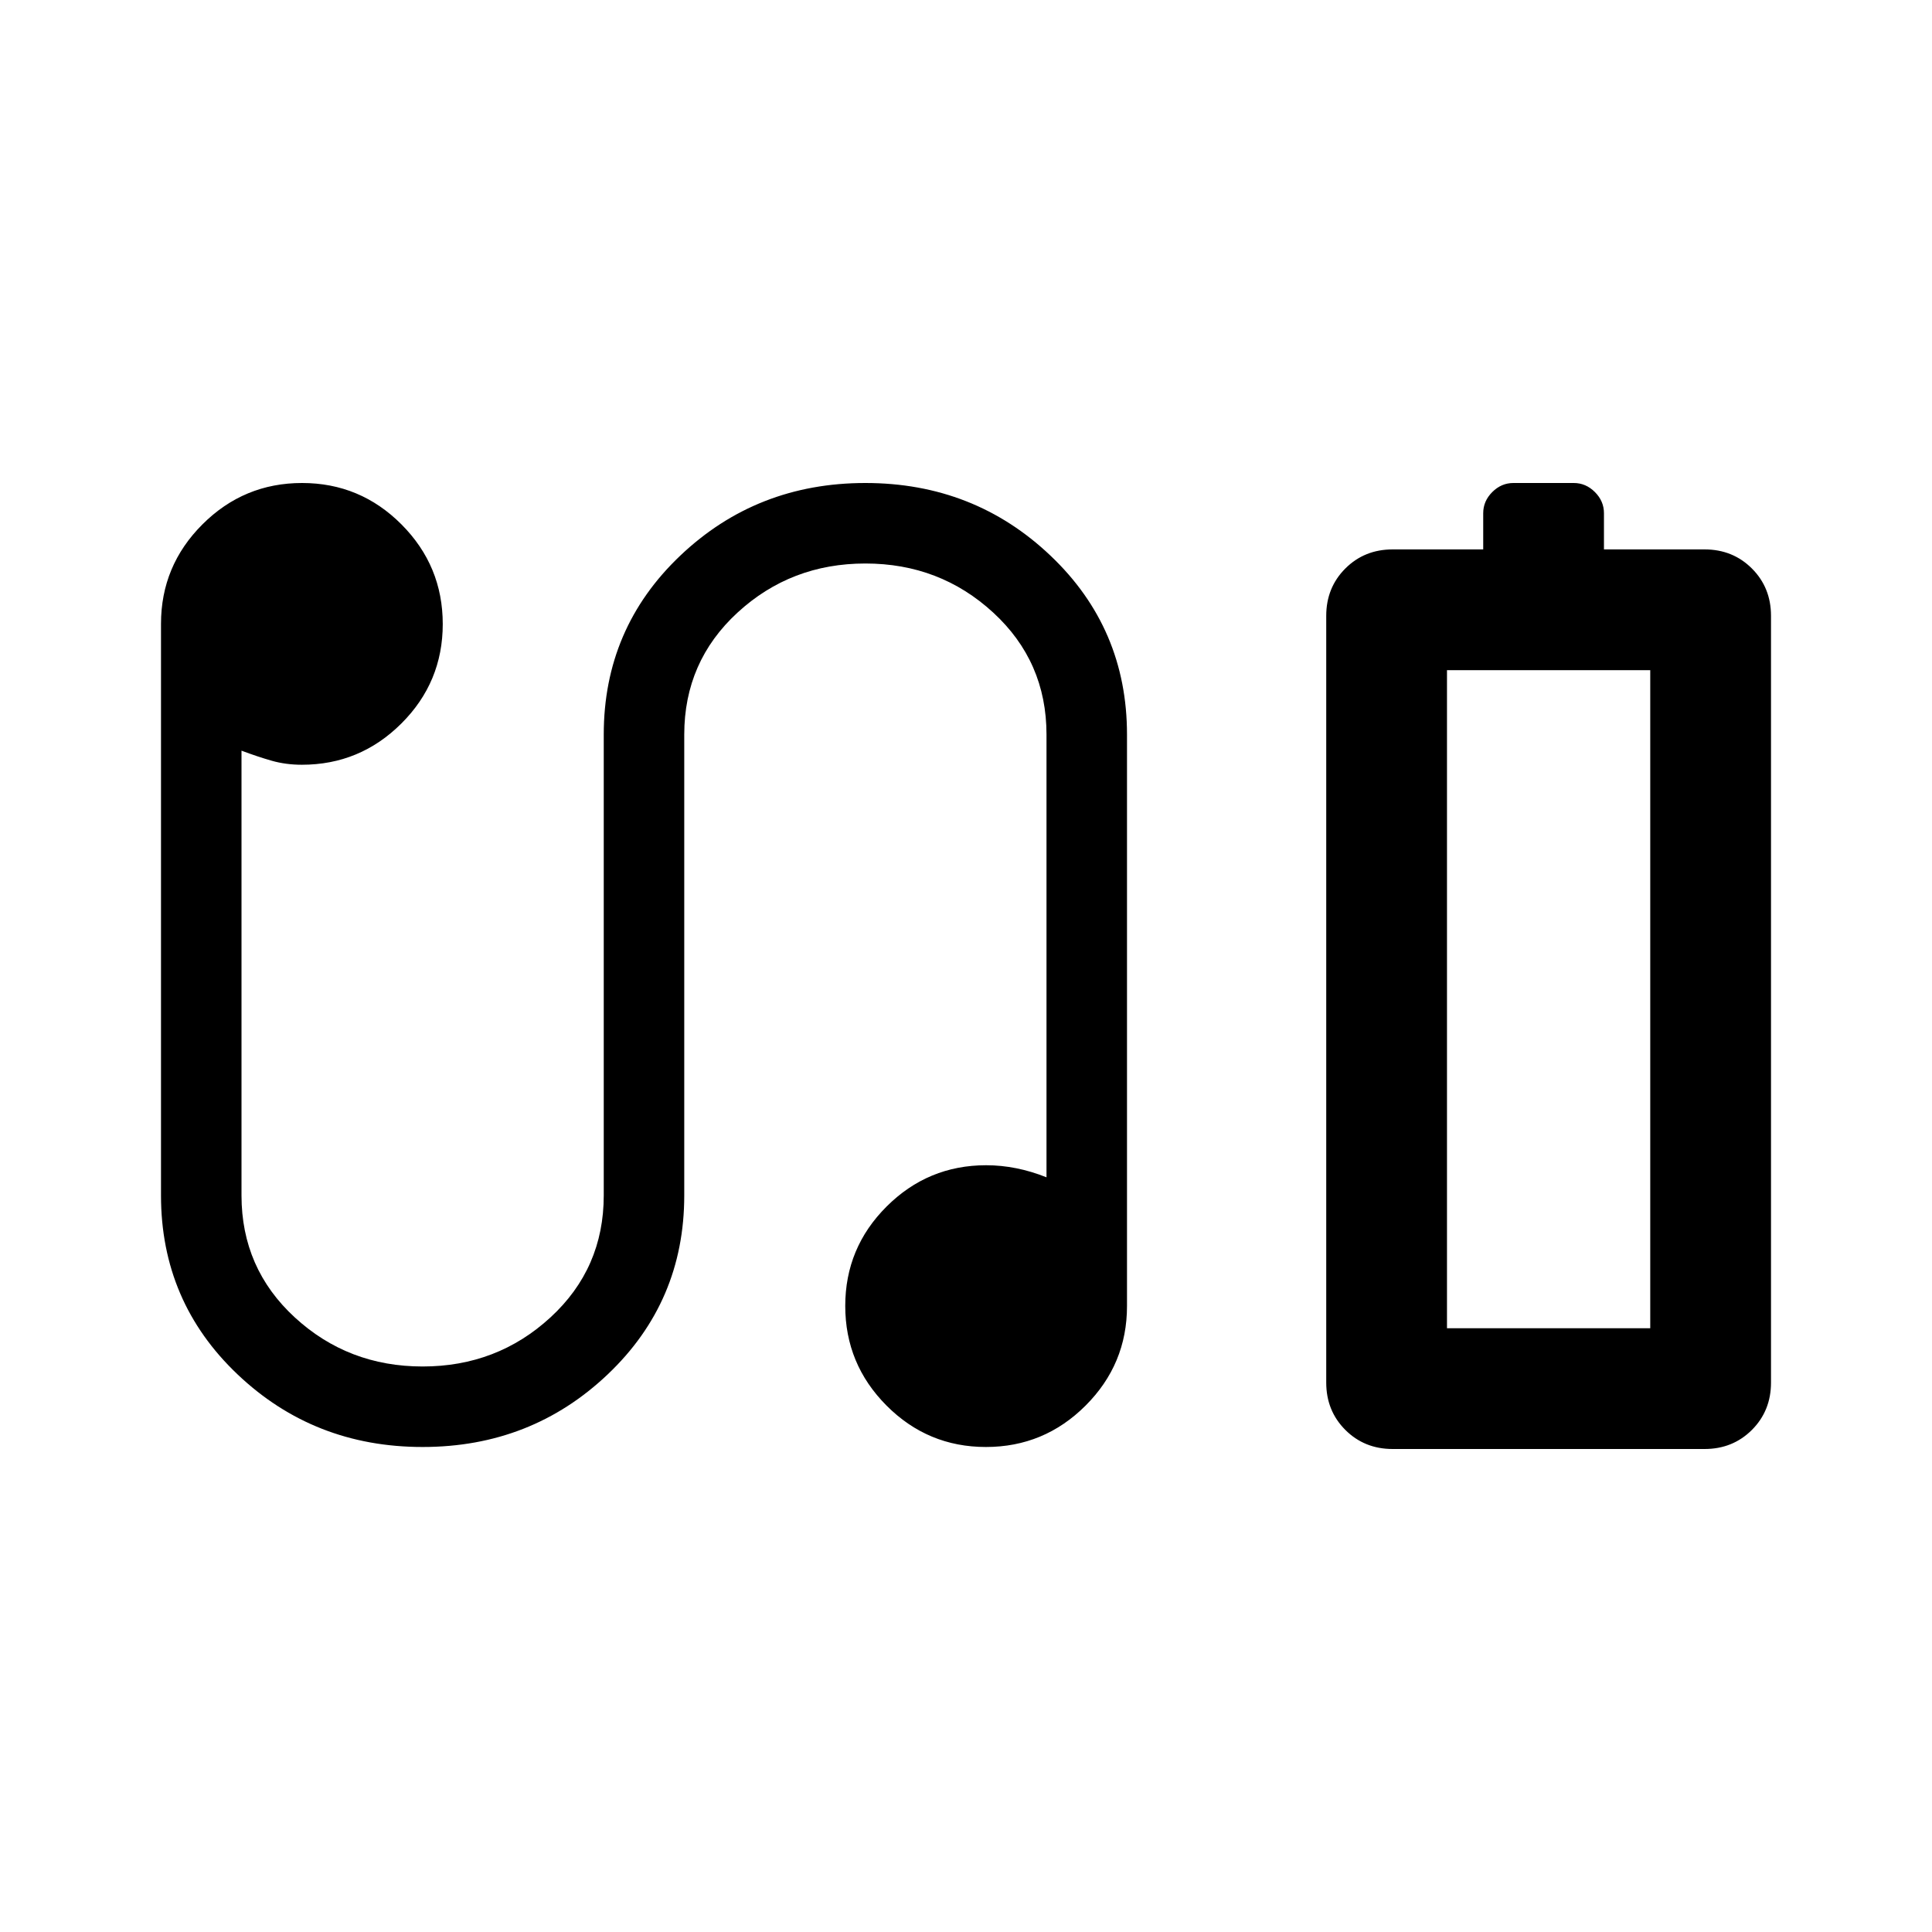
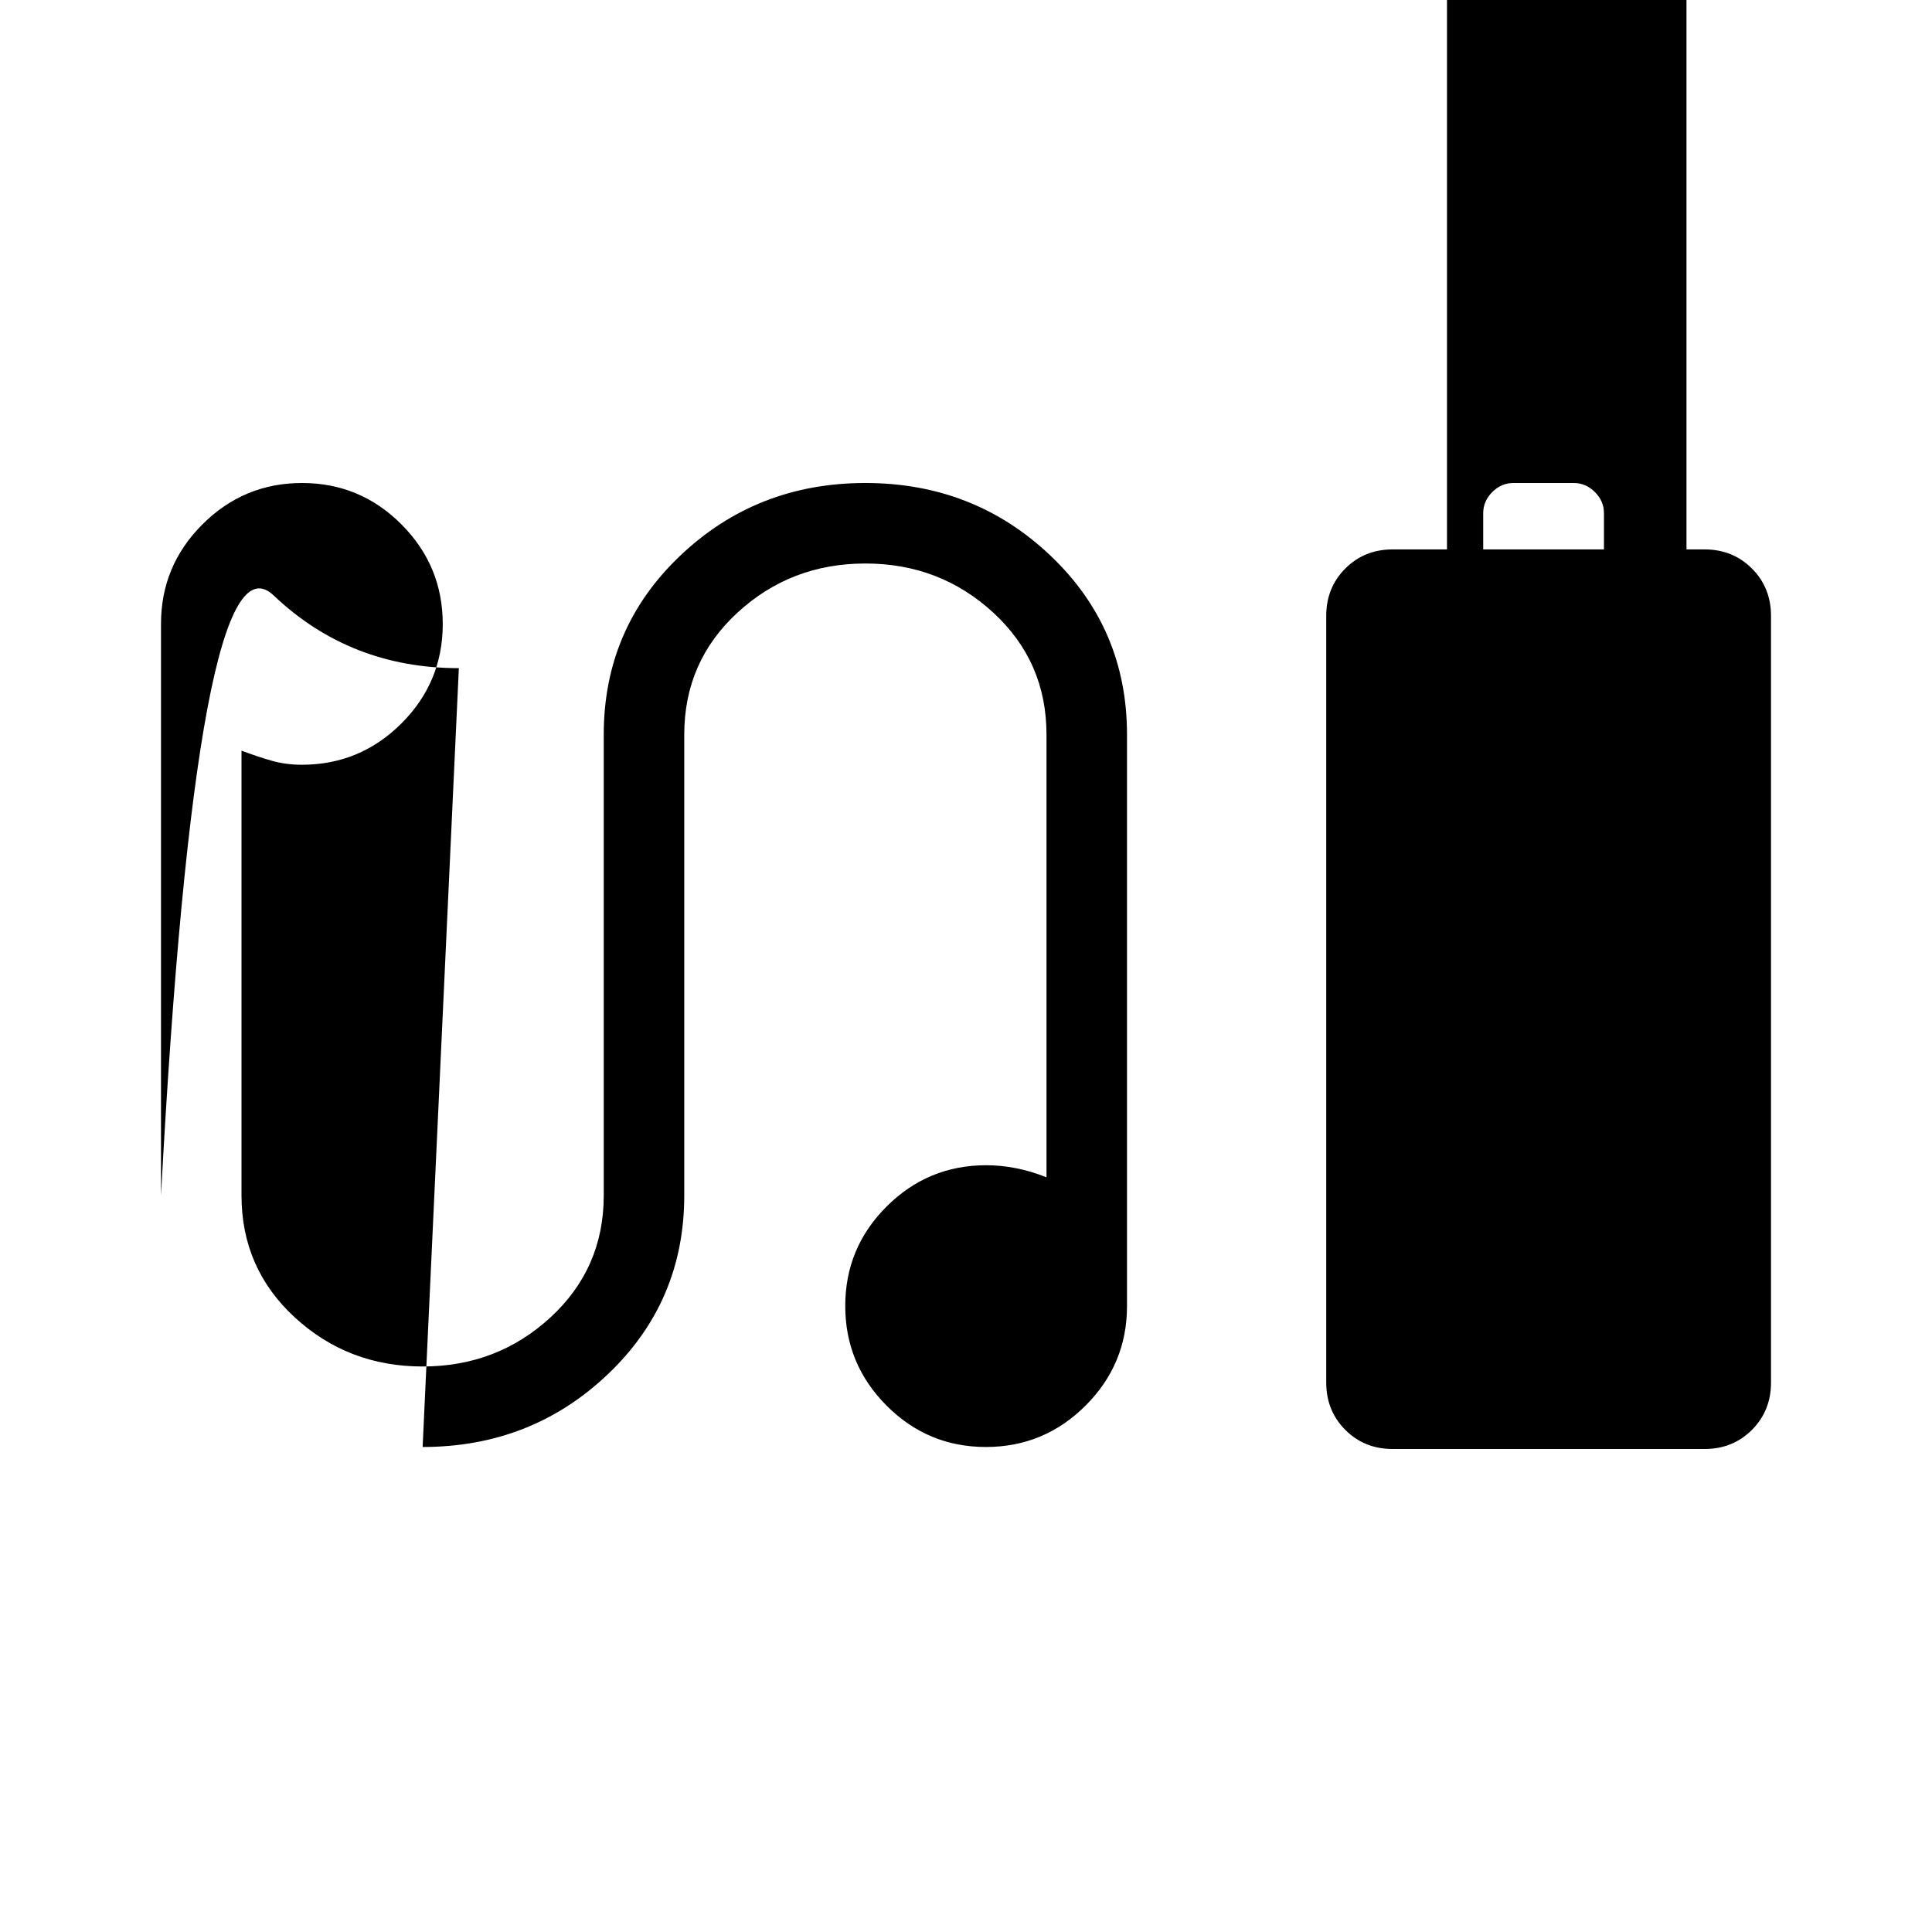
<svg xmlns="http://www.w3.org/2000/svg" width="48" height="48" viewBox="0 -960 960 960">
-   <path d="M737-687v-18q0-6 4.5-10.5T752-720h30q6 0 10.5 4.5T797-705v18h50q14.025 0 23.513 9.487Q880-668.025 880-654v381q0 14.025-9.487 23.512Q861.025-240 847-240H692q-14.025 0-23.513-9.488Q659-258.975 659-273v-381q0-14.025 9.487-23.513Q677.975-687 692-687h45Zm-18 387h101-101Zm-509 59q-54 0-92-36.111T80-366v-284q0-28.875 20.589-49.438Q121.177-720 150.089-720 179-720 199.5-699.411q20.5 20.588 20.5 49.5Q220-621 199.438-600.5 178.875-580 150-580q-8 0-15-2t-15-5v221q0 36.267 26.5 60.633Q173-281 210-281t63.5-24.367Q300-329.733 300-366v-229q0-52.778 38-88.889T430-720q54 0 92 36.111T560-595v284q0 28.875-20.589 49.438Q518.823-241 489.911-241 461-241 440.5-261.589q-20.5-20.588-20.5-49.5Q420-340 440.562-360.5 461.125-381 490-381q7.5 0 15 1.5t15 4.5v-220q0-36.267-26.5-60.633Q467-680 430-680t-63.5 24.367Q340-631.267 340-595v229q0 52.778-38 88.889T210-241Zm509-59h101v-327H719v327Z" />
+   <path d="M737-687v-18q0-6 4.5-10.5T752-720h30q6 0 10.5 4.5T797-705v18h50q14.025 0 23.513 9.487Q880-668.025 880-654v381q0 14.025-9.487 23.512Q861.025-240 847-240H692q-14.025 0-23.513-9.488Q659-258.975 659-273v-381q0-14.025 9.487-23.513Q677.975-687 692-687h45Zh101-101Zm-509 59q-54 0-92-36.111T80-366v-284q0-28.875 20.589-49.438Q121.177-720 150.089-720 179-720 199.5-699.411q20.5 20.588 20.5 49.5Q220-621 199.438-600.5 178.875-580 150-580q-8 0-15-2t-15-5v221q0 36.267 26.5 60.633Q173-281 210-281t63.5-24.367Q300-329.733 300-366v-229q0-52.778 38-88.889T430-720q54 0 92 36.111T560-595v284q0 28.875-20.589 49.438Q518.823-241 489.911-241 461-241 440.5-261.589q-20.5-20.588-20.5-49.5Q420-340 440.562-360.5 461.125-381 490-381q7.5 0 15 1.5t15 4.5v-220q0-36.267-26.5-60.633Q467-680 430-680t-63.5 24.367Q340-631.267 340-595v229q0 52.778-38 88.889T210-241Zm509-59h101v-327H719v327Z" />
</svg>